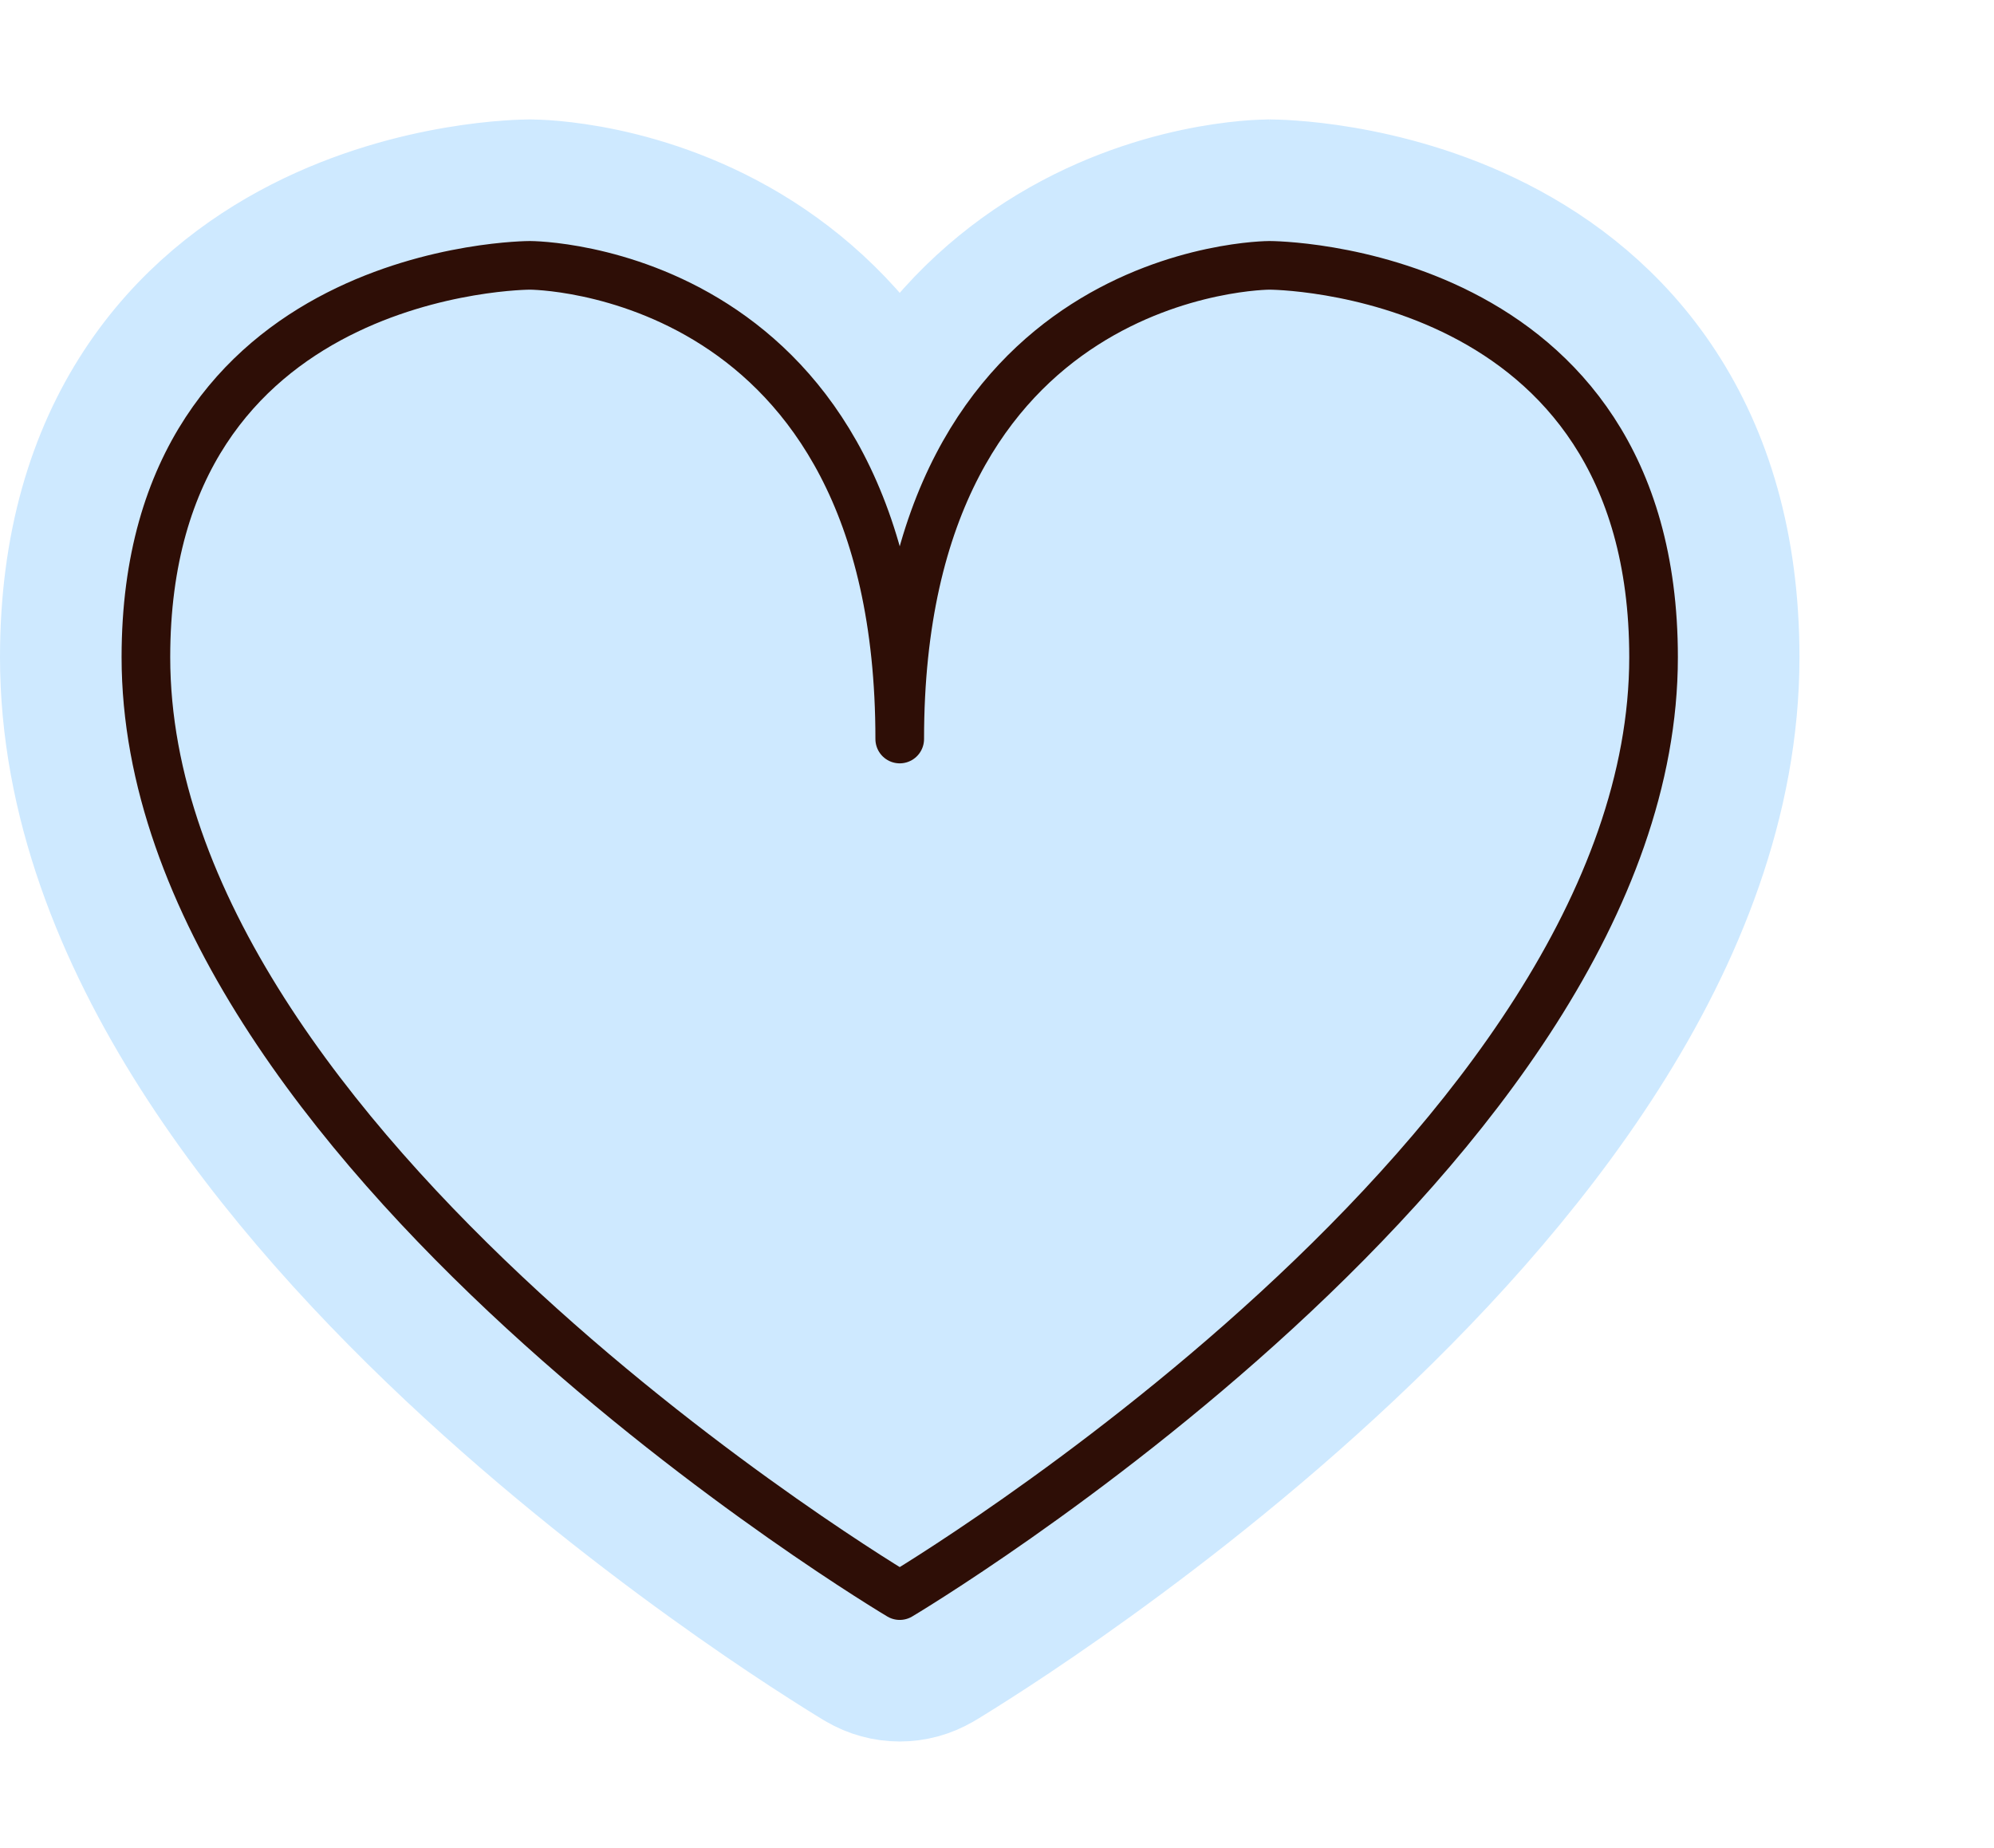
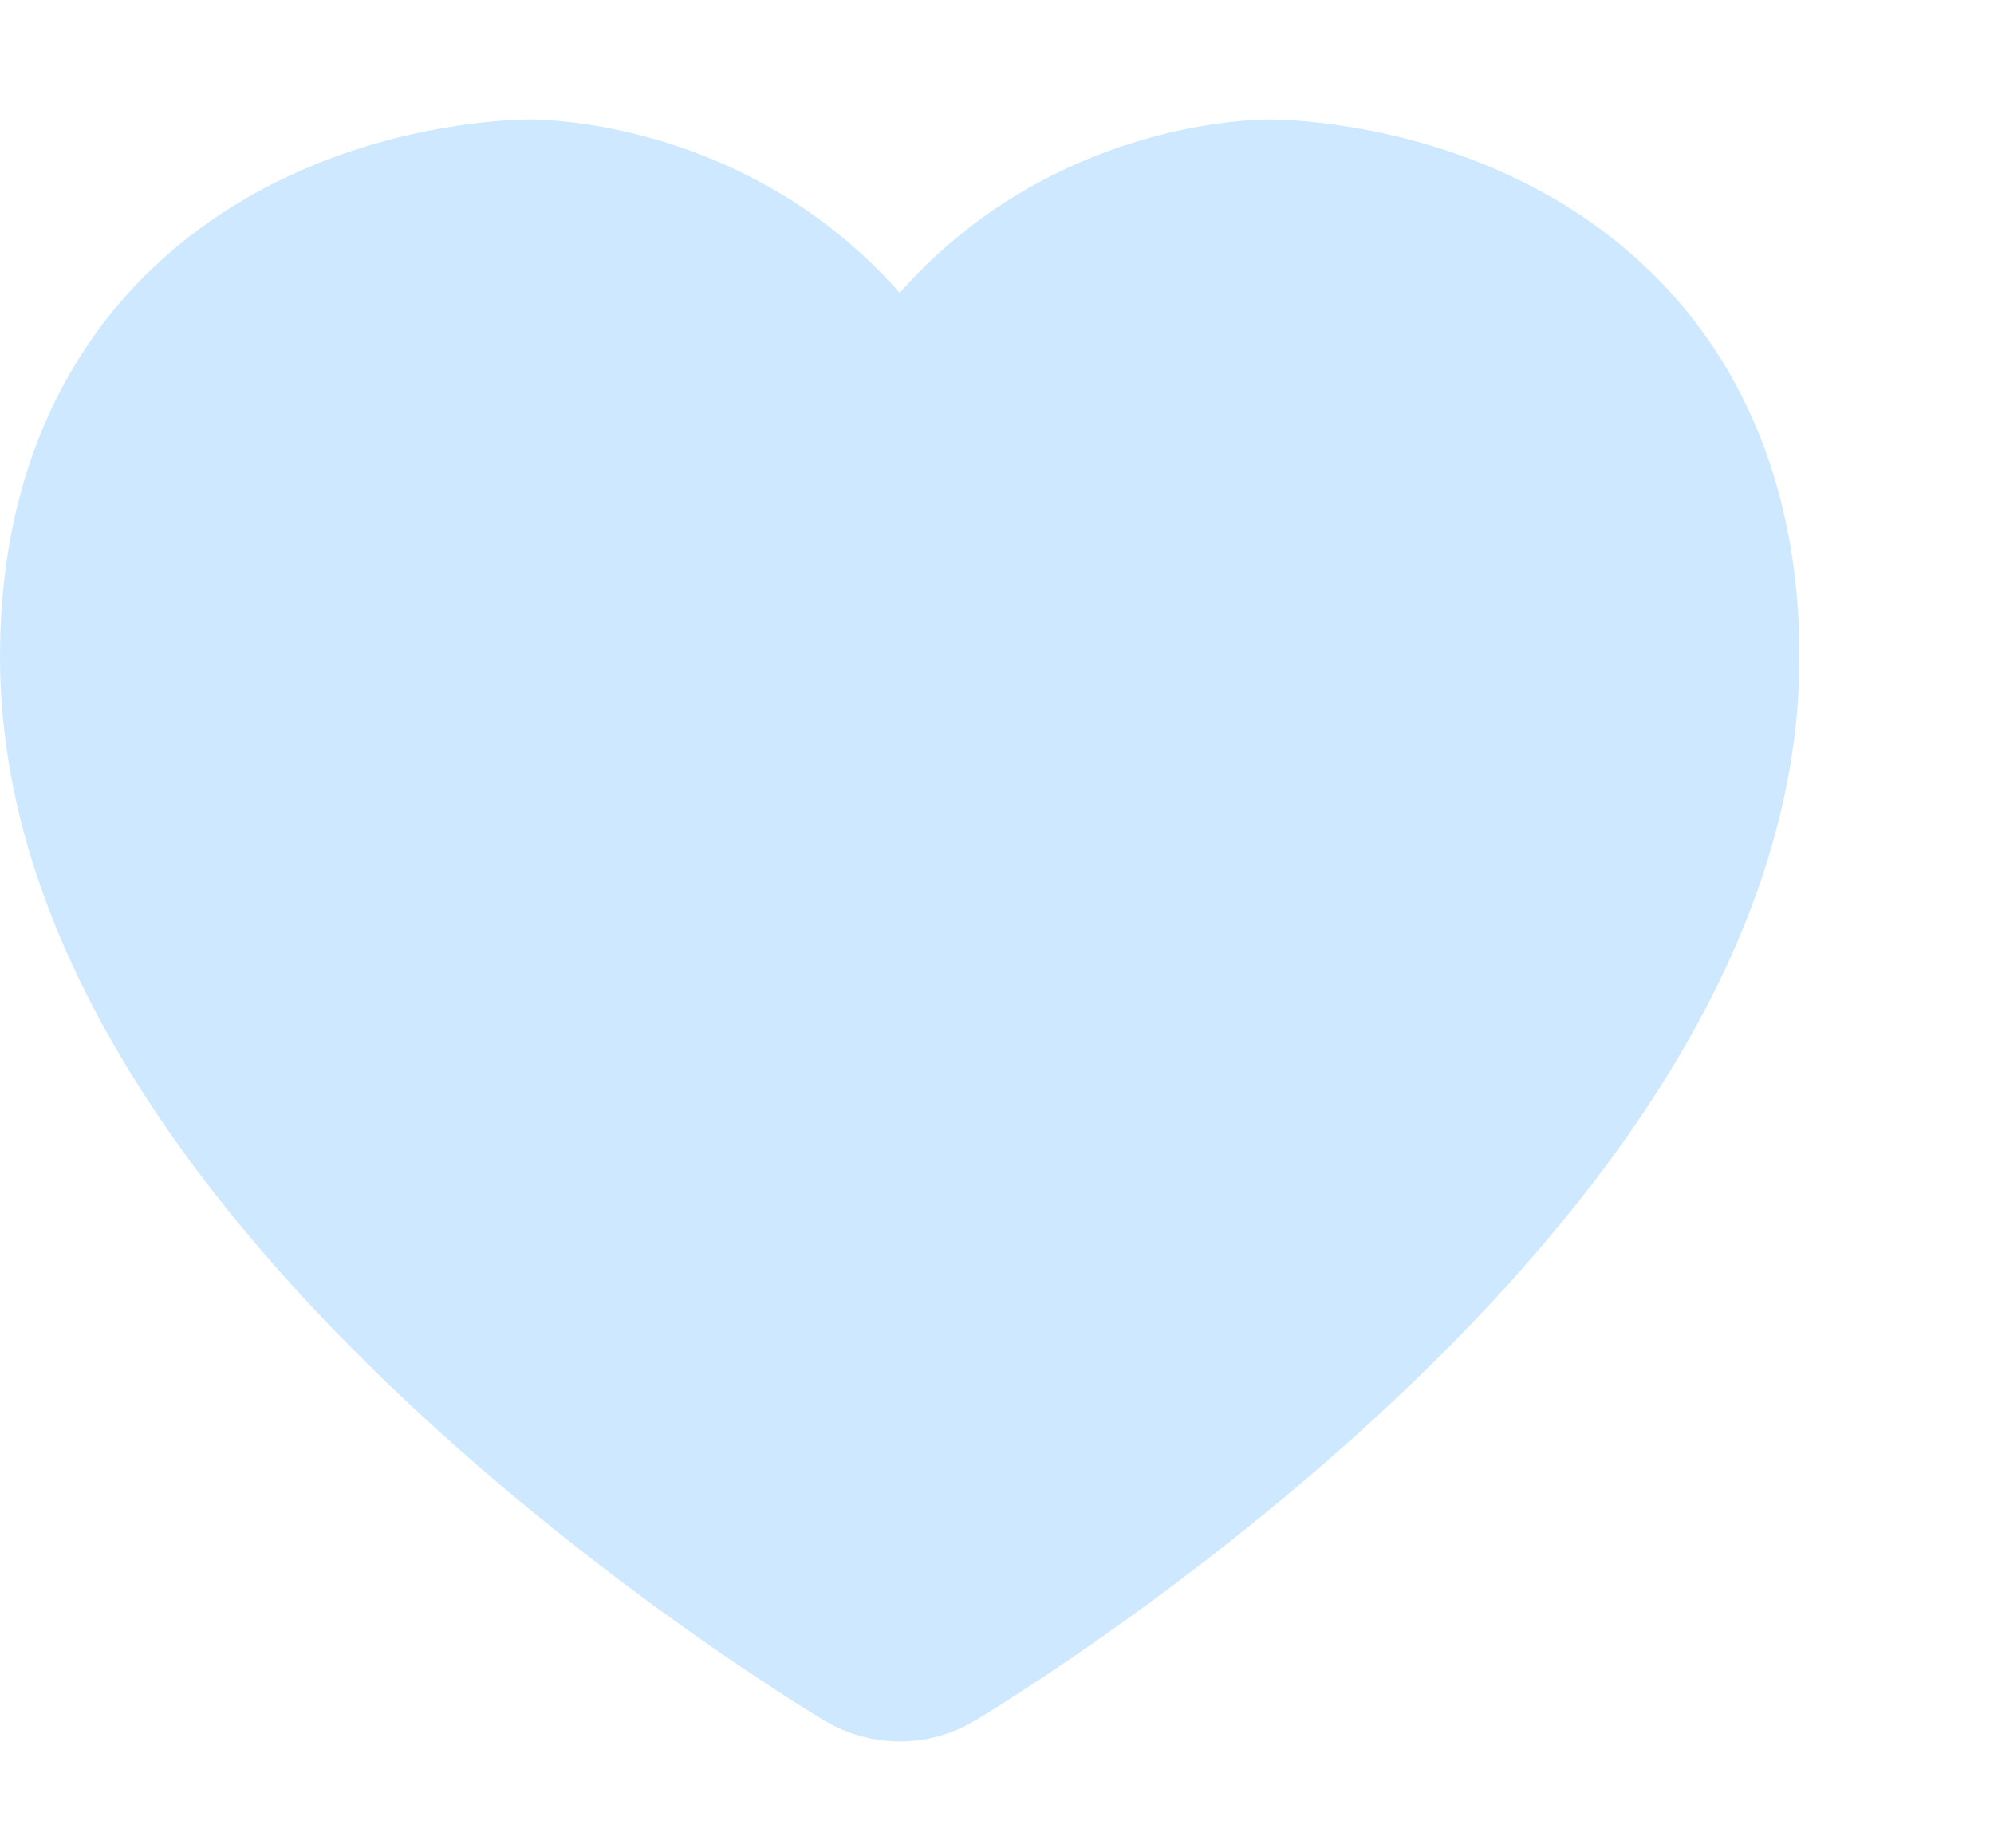
<svg xmlns="http://www.w3.org/2000/svg" width="41" height="38" viewBox="0 0 41 38" fill="none">
  <path d="M18.5 32.809L17.734 34.098C18.206 34.379 18.794 34.379 19.266 34.098L18.5 32.809ZM18.5 32.809C17.734 34.098 17.733 34.098 17.733 34.098L17.732 34.097L17.729 34.095L17.718 34.089L17.679 34.066C17.647 34.046 17.6 34.017 17.539 33.98C17.419 33.906 17.245 33.797 17.025 33.656C16.585 33.375 15.962 32.964 15.216 32.44C13.726 31.393 11.734 29.886 9.735 28.047C7.741 26.214 5.704 24.018 4.157 21.589C2.613 19.165 1.5 16.418 1.5 13.513C1.5 11.242 2.06 9.439 2.978 8.035C3.891 6.638 5.1 5.722 6.267 5.127C7.428 4.535 8.571 4.246 9.412 4.103C9.836 4.031 10.192 3.994 10.449 3.976C10.578 3.966 10.682 3.961 10.758 3.959C10.796 3.958 10.827 3.957 10.85 3.957L10.88 3.956L10.89 3.956L10.894 3.956L10.896 3.956C10.897 3.956 10.897 3.956 10.897 5.456C10.897 3.956 10.898 3.956 10.899 3.956L10.902 3.956L10.906 3.956L10.918 3.956L10.95 3.957C10.975 3.957 11.008 3.958 11.047 3.96C11.125 3.963 11.231 3.969 11.361 3.981C11.62 4.005 11.976 4.051 12.399 4.141C13.239 4.321 14.369 4.681 15.508 5.41C16.626 6.127 17.689 7.158 18.5 8.608C19.311 7.158 20.374 6.127 21.492 5.41C22.631 4.681 23.761 4.321 24.602 4.141C25.024 4.051 25.38 4.005 25.639 3.981C25.769 3.969 25.875 3.963 25.953 3.96C25.992 3.958 26.025 3.957 26.05 3.957L26.082 3.956L26.094 3.956L26.099 3.956L26.101 3.956C26.102 3.956 26.103 3.956 26.103 5.456C26.103 3.956 26.103 3.956 26.104 3.956L26.106 3.956L26.11 3.956L26.12 3.956L26.15 3.957C26.173 3.957 26.204 3.958 26.242 3.959C26.318 3.961 26.422 3.966 26.551 3.976C26.808 3.994 27.164 4.031 27.588 4.103C28.429 4.246 29.572 4.535 30.733 5.127C31.9 5.722 33.109 6.638 34.022 8.035C34.94 9.439 35.5 11.242 35.5 13.513C35.5 16.418 34.387 19.165 32.843 21.589C31.296 24.018 29.259 26.214 27.265 28.047C25.266 29.886 23.274 31.393 21.784 32.44C21.038 32.964 20.415 33.375 19.975 33.656C19.755 33.797 19.581 33.906 19.461 33.98C19.4 34.017 19.353 34.046 19.321 34.066L19.282 34.089L19.271 34.095L19.268 34.097L19.267 34.098C19.267 34.098 19.266 34.098 18.5 32.809Z" fill="#CEE9FF" stroke="#CEE9FF" stroke-width="3" stroke-miterlimit="10" stroke-linejoin="round" />
-   <path d="M34 13.513C34 23.599 18.5 32.809 18.5 32.809C18.5 32.809 3 23.599 3 13.513C3 5.456 10.897 5.456 10.897 5.456C10.897 5.456 18.5 5.456 18.5 15.196C18.5 5.456 26.103 5.456 26.103 5.456C26.103 5.456 34 5.456 34 13.513Z" stroke="#2E0E06" stroke-miterlimit="10" stroke-linejoin="round" />
</svg>